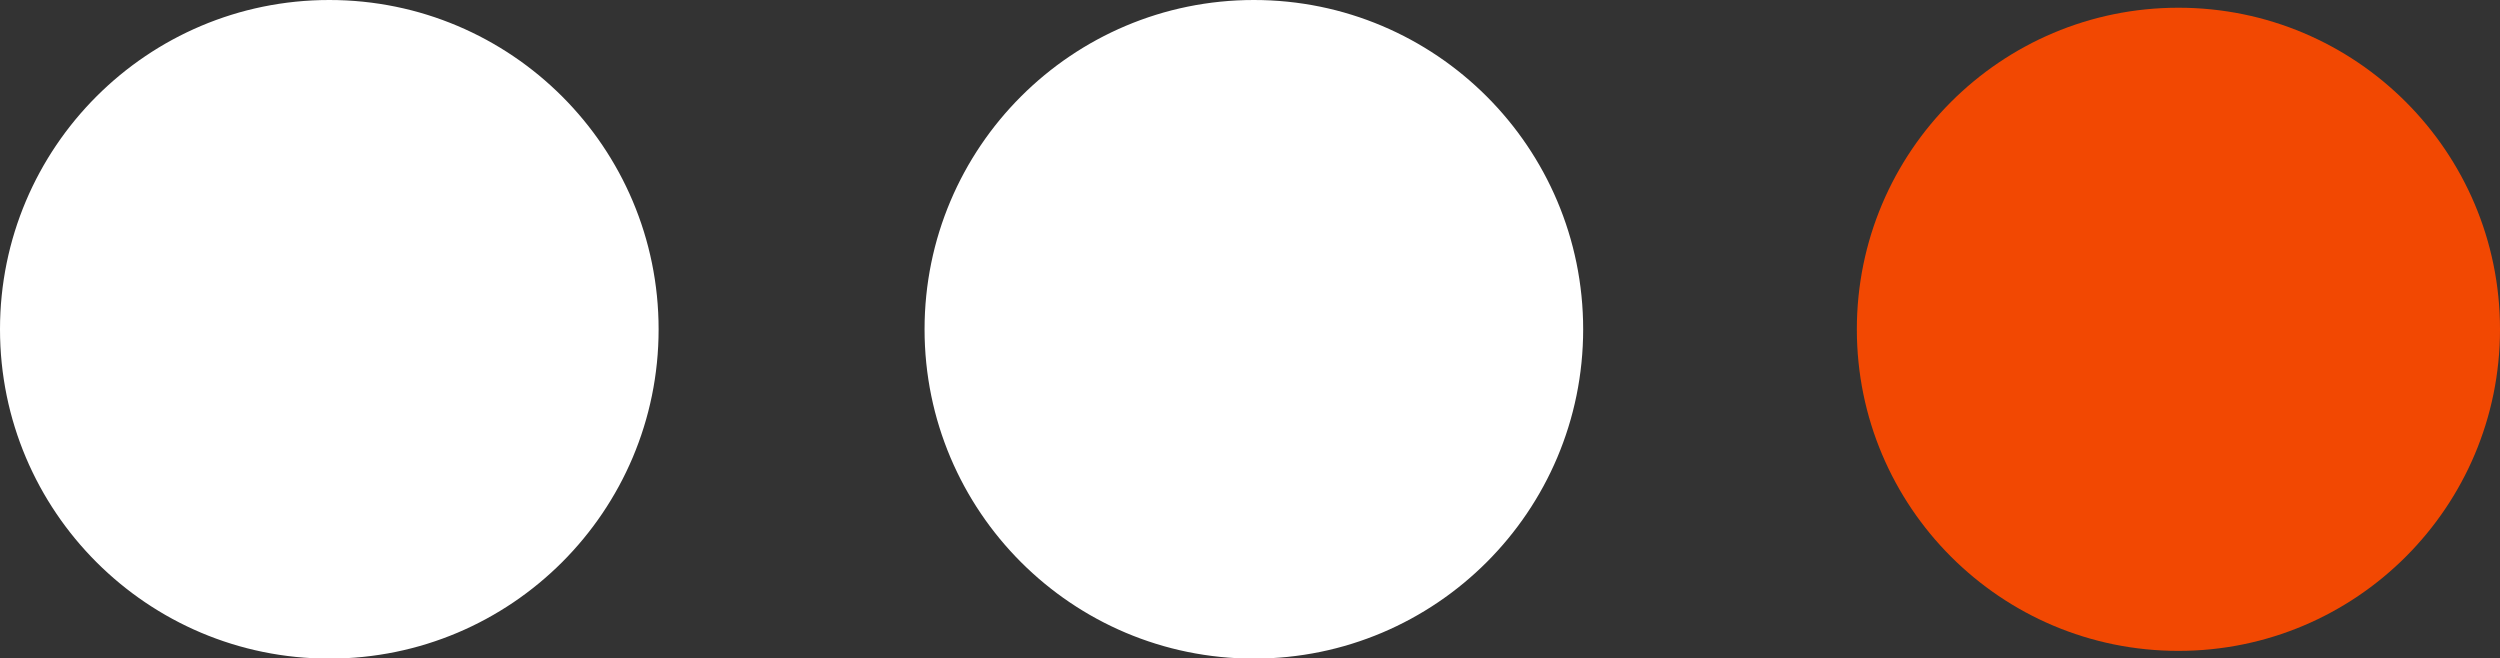
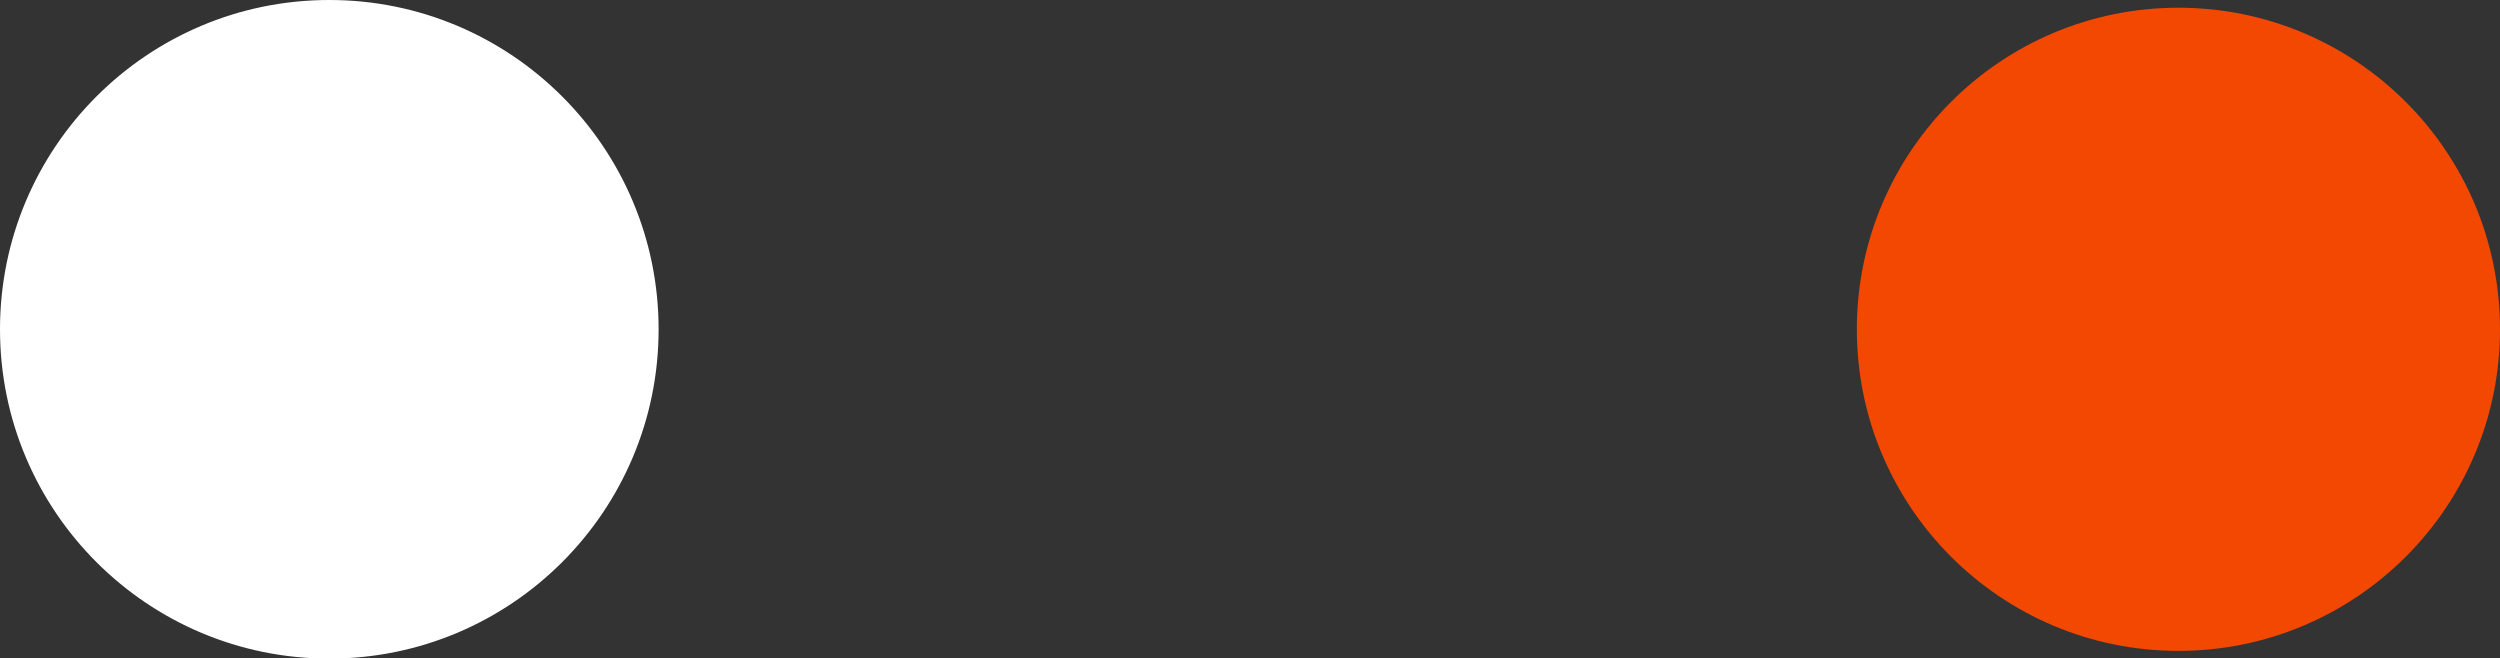
<svg xmlns="http://www.w3.org/2000/svg" id="Ebene_2" viewBox="0 0 161.78 42.61">
  <rect x="0" y="0" width="161.78" height="42.61" fill="#333333" stroke="none" />
  <defs>
    <style>      .cls-1 {        fill: #f24802;      }      .cls-2 {        fill: #fff;        stroke: #fff;        stroke-miterlimit: 10;      }    </style>
  </defs>
  <g id="Texz">
    <circle class="cls-1" cx="140.97" cy="21.31" r="20.81" />
-     <circle class="cls-2" cx="81.14" cy="21.31" r="20.81" />
    <circle class="cls-2" cx="21.31" cy="21.31" r="20.81" />
  </g>
</svg>